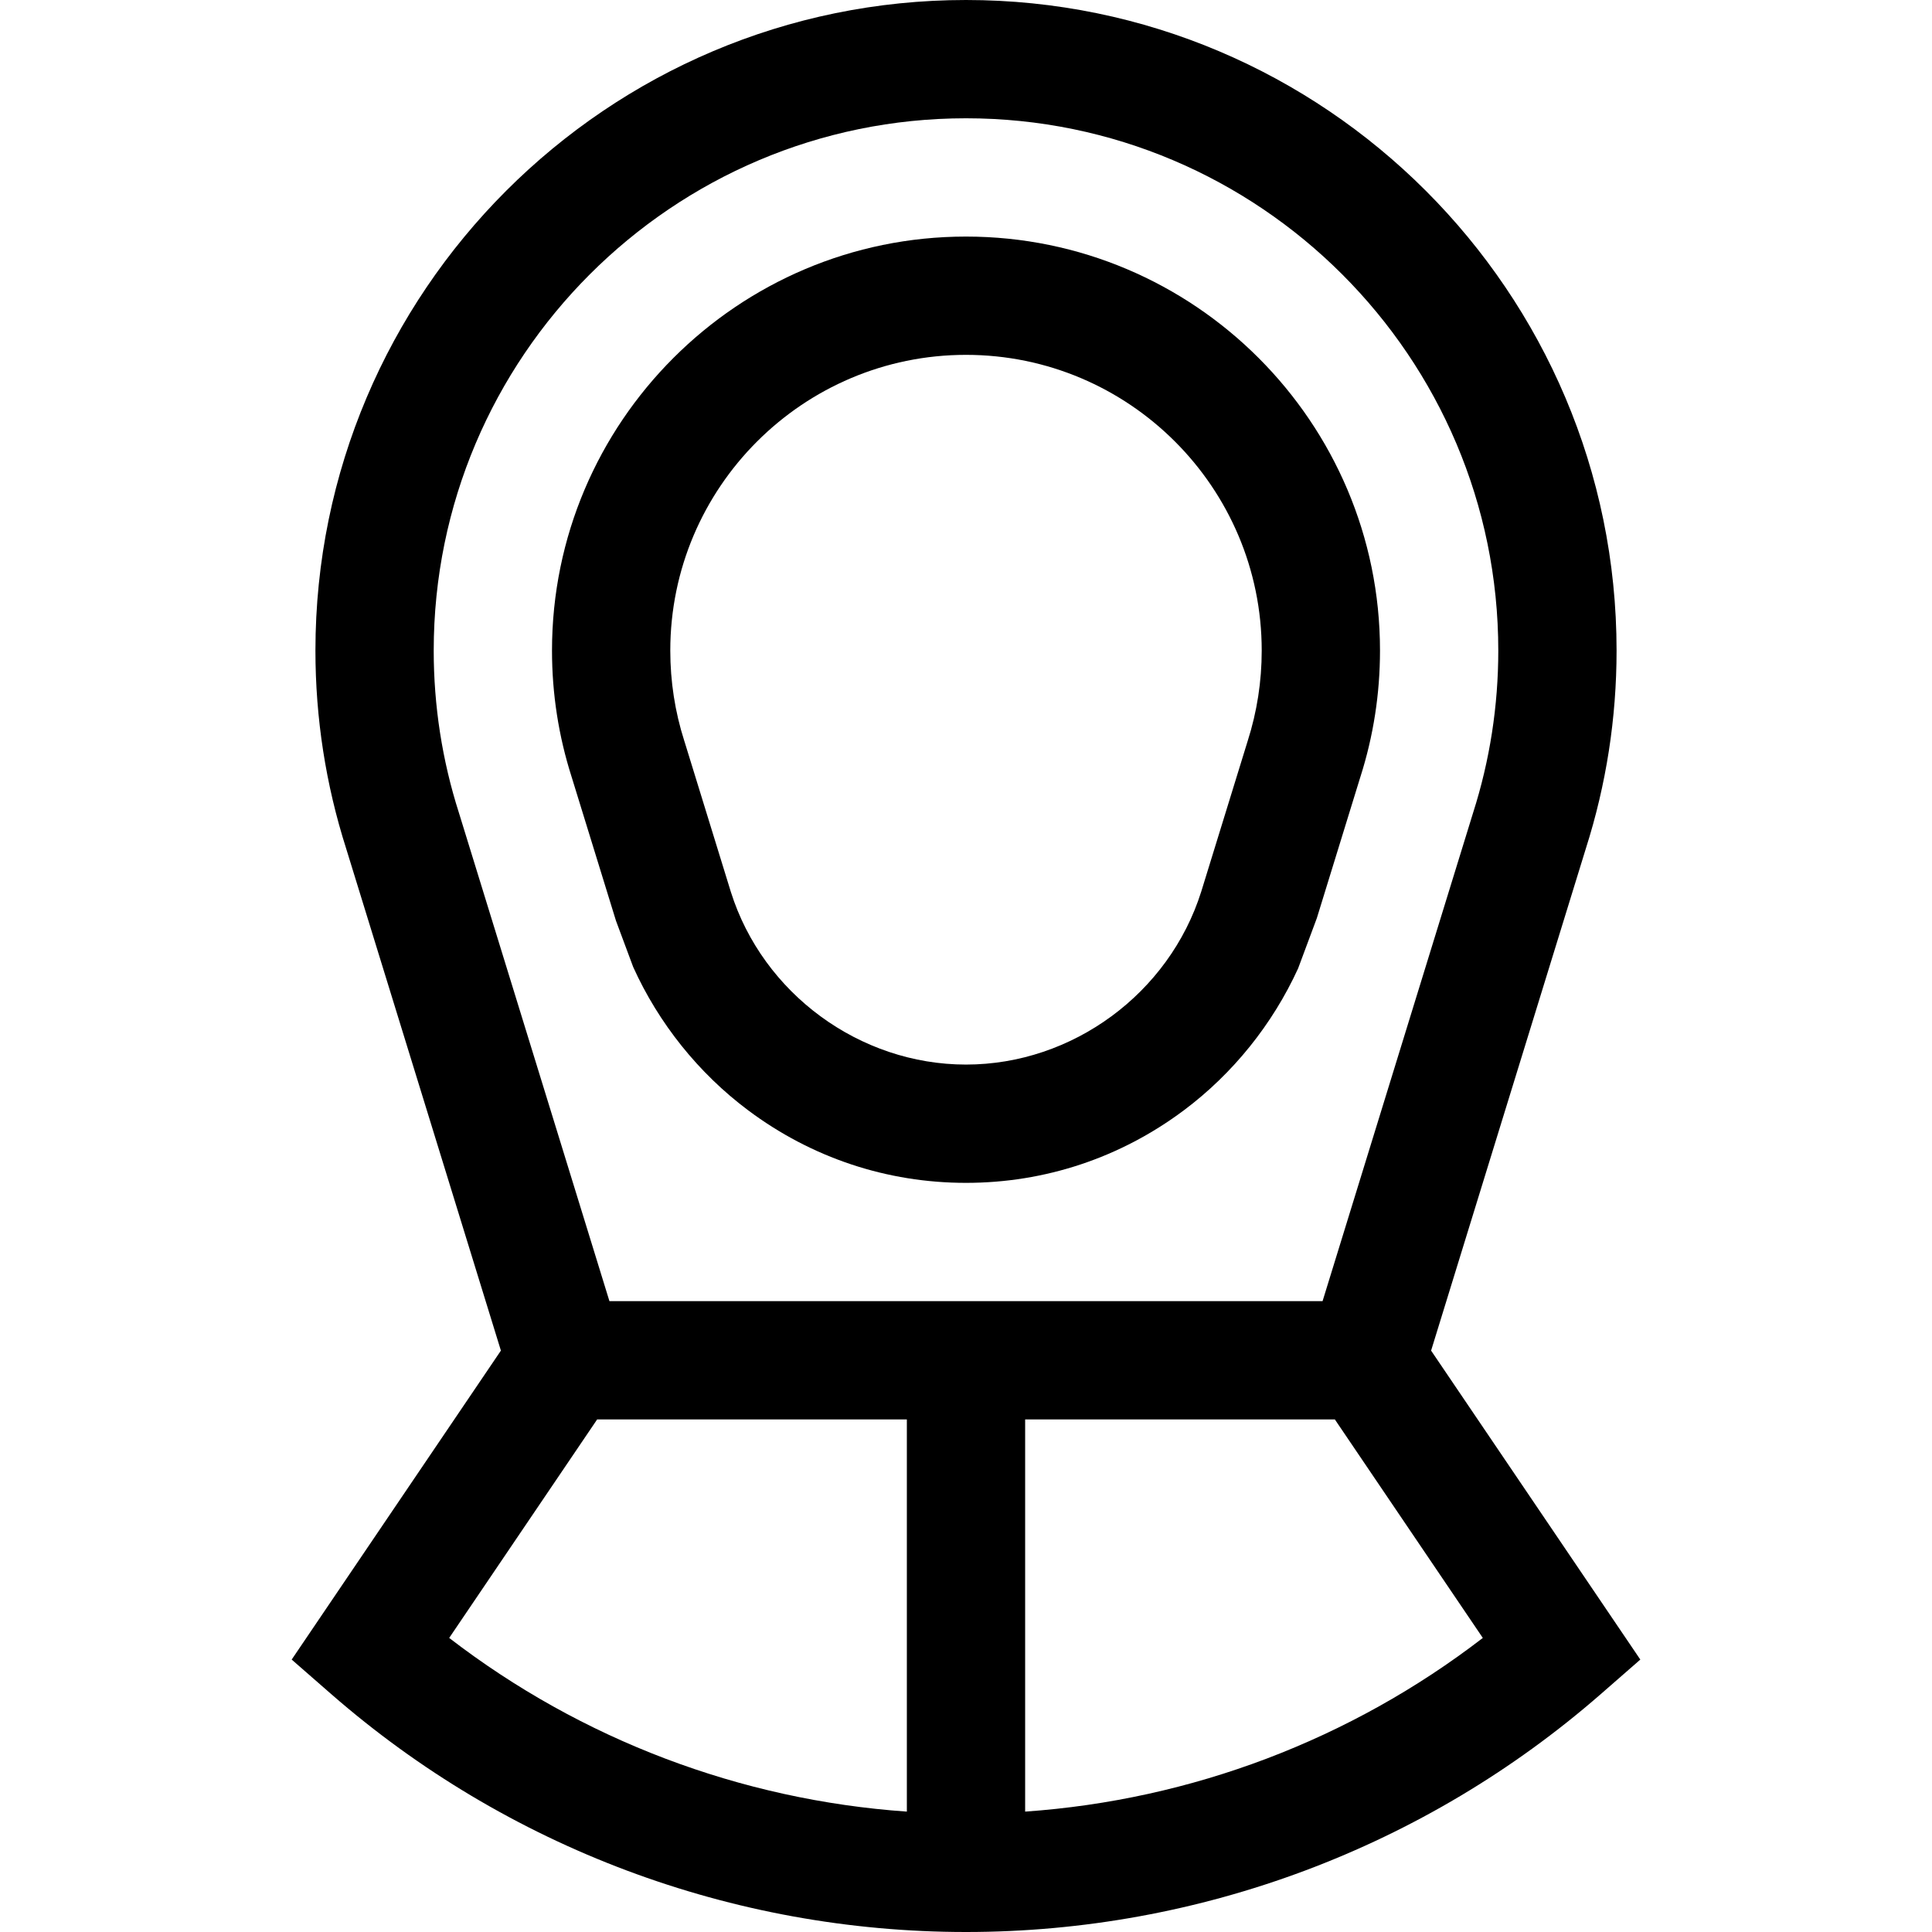
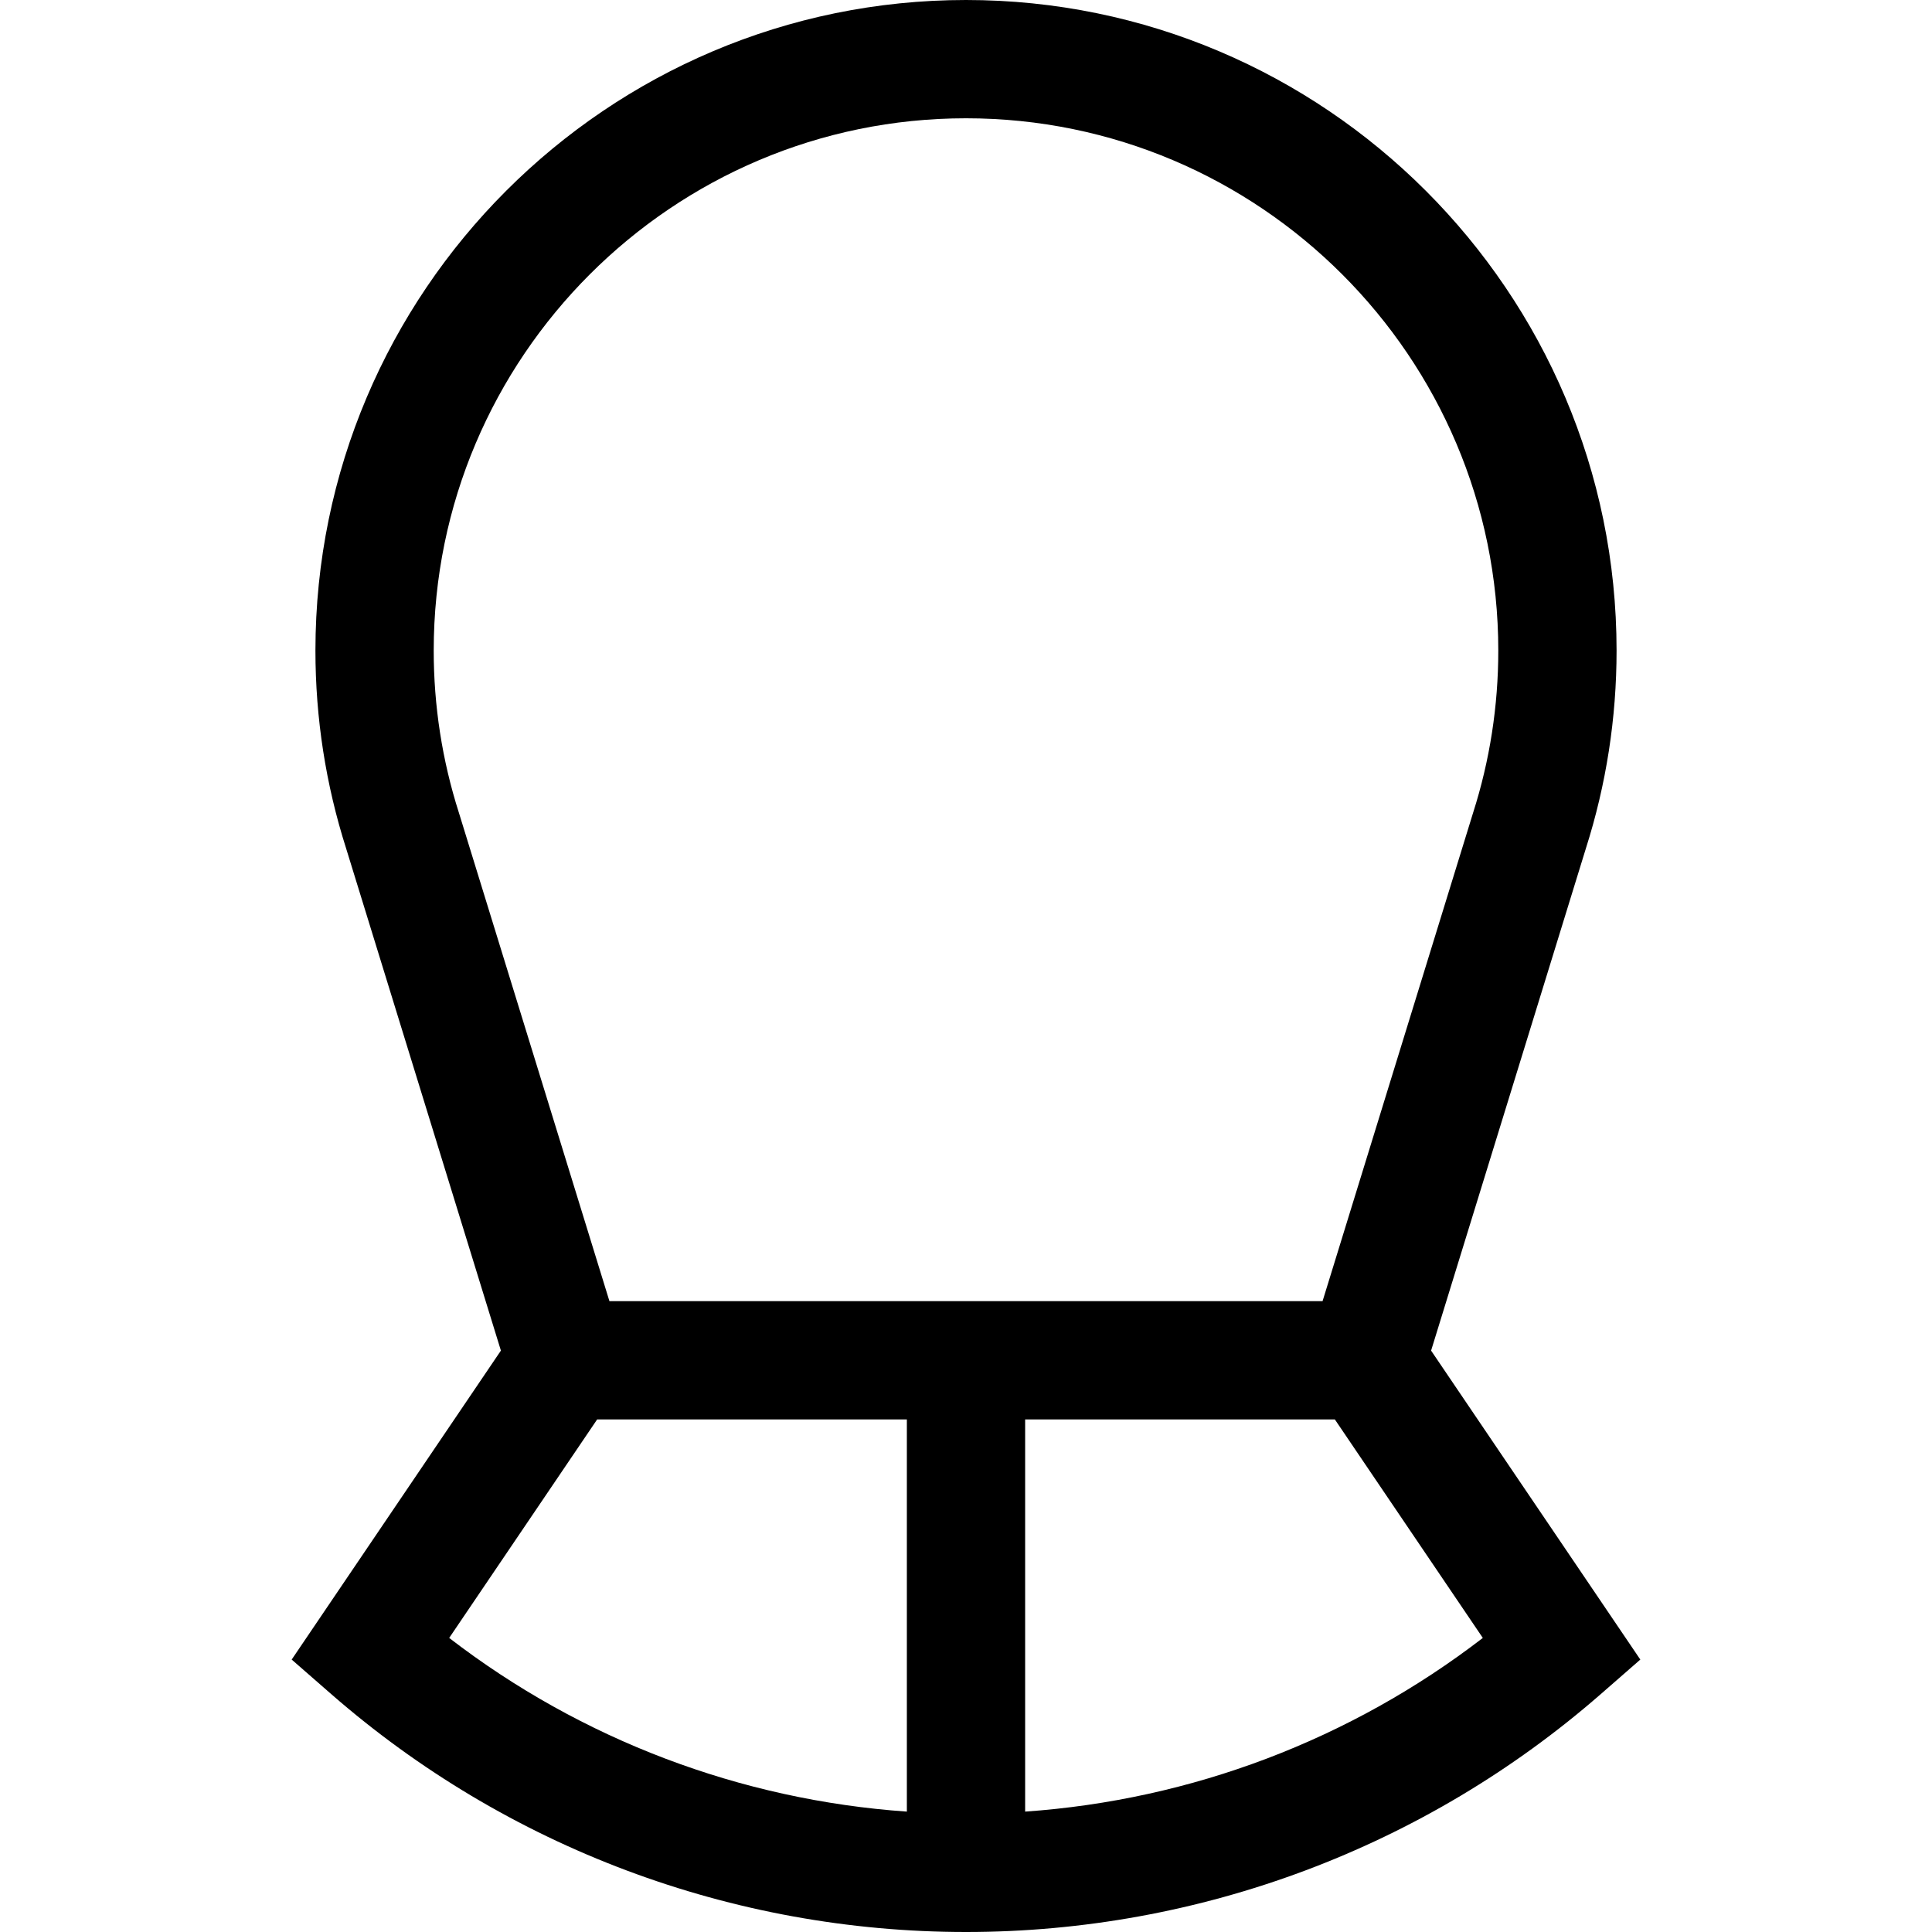
<svg xmlns="http://www.w3.org/2000/svg" fill="#000000" height="800px" width="800px" version="1.1" id="Layer_1" viewBox="0 0 490 490" xml:space="preserve">
  <g>
    <g>
      <g>
        <path d="M362.96,342.545L402.21,215.2C407.379,199,410,182.111,410,165C410,74.019,335.981,0,245,0S80,74.019,80,165     c0,17.111,2.621,34,7.79,50.2l39.25,127.345l-53.063,78.362l9.994,8.725C128.561,468.561,185.749,490,245,490     c59.251,0,116.439-21.439,161.029-60.368l9.994-8.725L362.96,342.545z M230,459.466c-42.193-2.946-82.573-18.253-116.075-44.048     L151.451,360H230V459.466z M154.566,330l-38.128-123.707l-0.046-0.148C112.15,192.877,110,179.034,110,165     c0-74.439,60.561-135,135-135s135,60.561,135,135c0,14.034-2.15,27.877-6.391,41.145L335.434,330H154.566z M260,459.466V360     h78.549l37.527,55.418C342.573,441.213,302.193,456.521,260,459.466z" />
-         <path d="M345.035,197.011C348.329,186.701,350,175.931,350,165c0-57.897-47.103-105-105-105c-57.897,0-105,47.103-105,105     c0,10.929,1.671,21.699,4.972,32.026l11.255,36.505l4.363,11.718c6.451,14.266,16.558,26.927,29.163,36.354     C205.845,293.639,224.949,300,245,300c20.051,0,39.155-6.361,55.248-18.396c12.482-9.335,22.508-21.845,28.981-35.988     l4.752-12.757l10.887-35.319L345.035,197.011z M316.437,187.943l-11.771,38.174C296.525,251.955,271.989,270,245,270     s-51.524-18.046-59.639-43.794l-11.677-37.883l-0.142-0.445C171.192,180.522,170,172.825,170,165c0-41.355,33.645-75,75-75     c41.355,0,75,33.645,75,75C320,172.827,318.809,180.524,316.437,187.943z" />
      </g>
    </g>
  </g>
</svg>